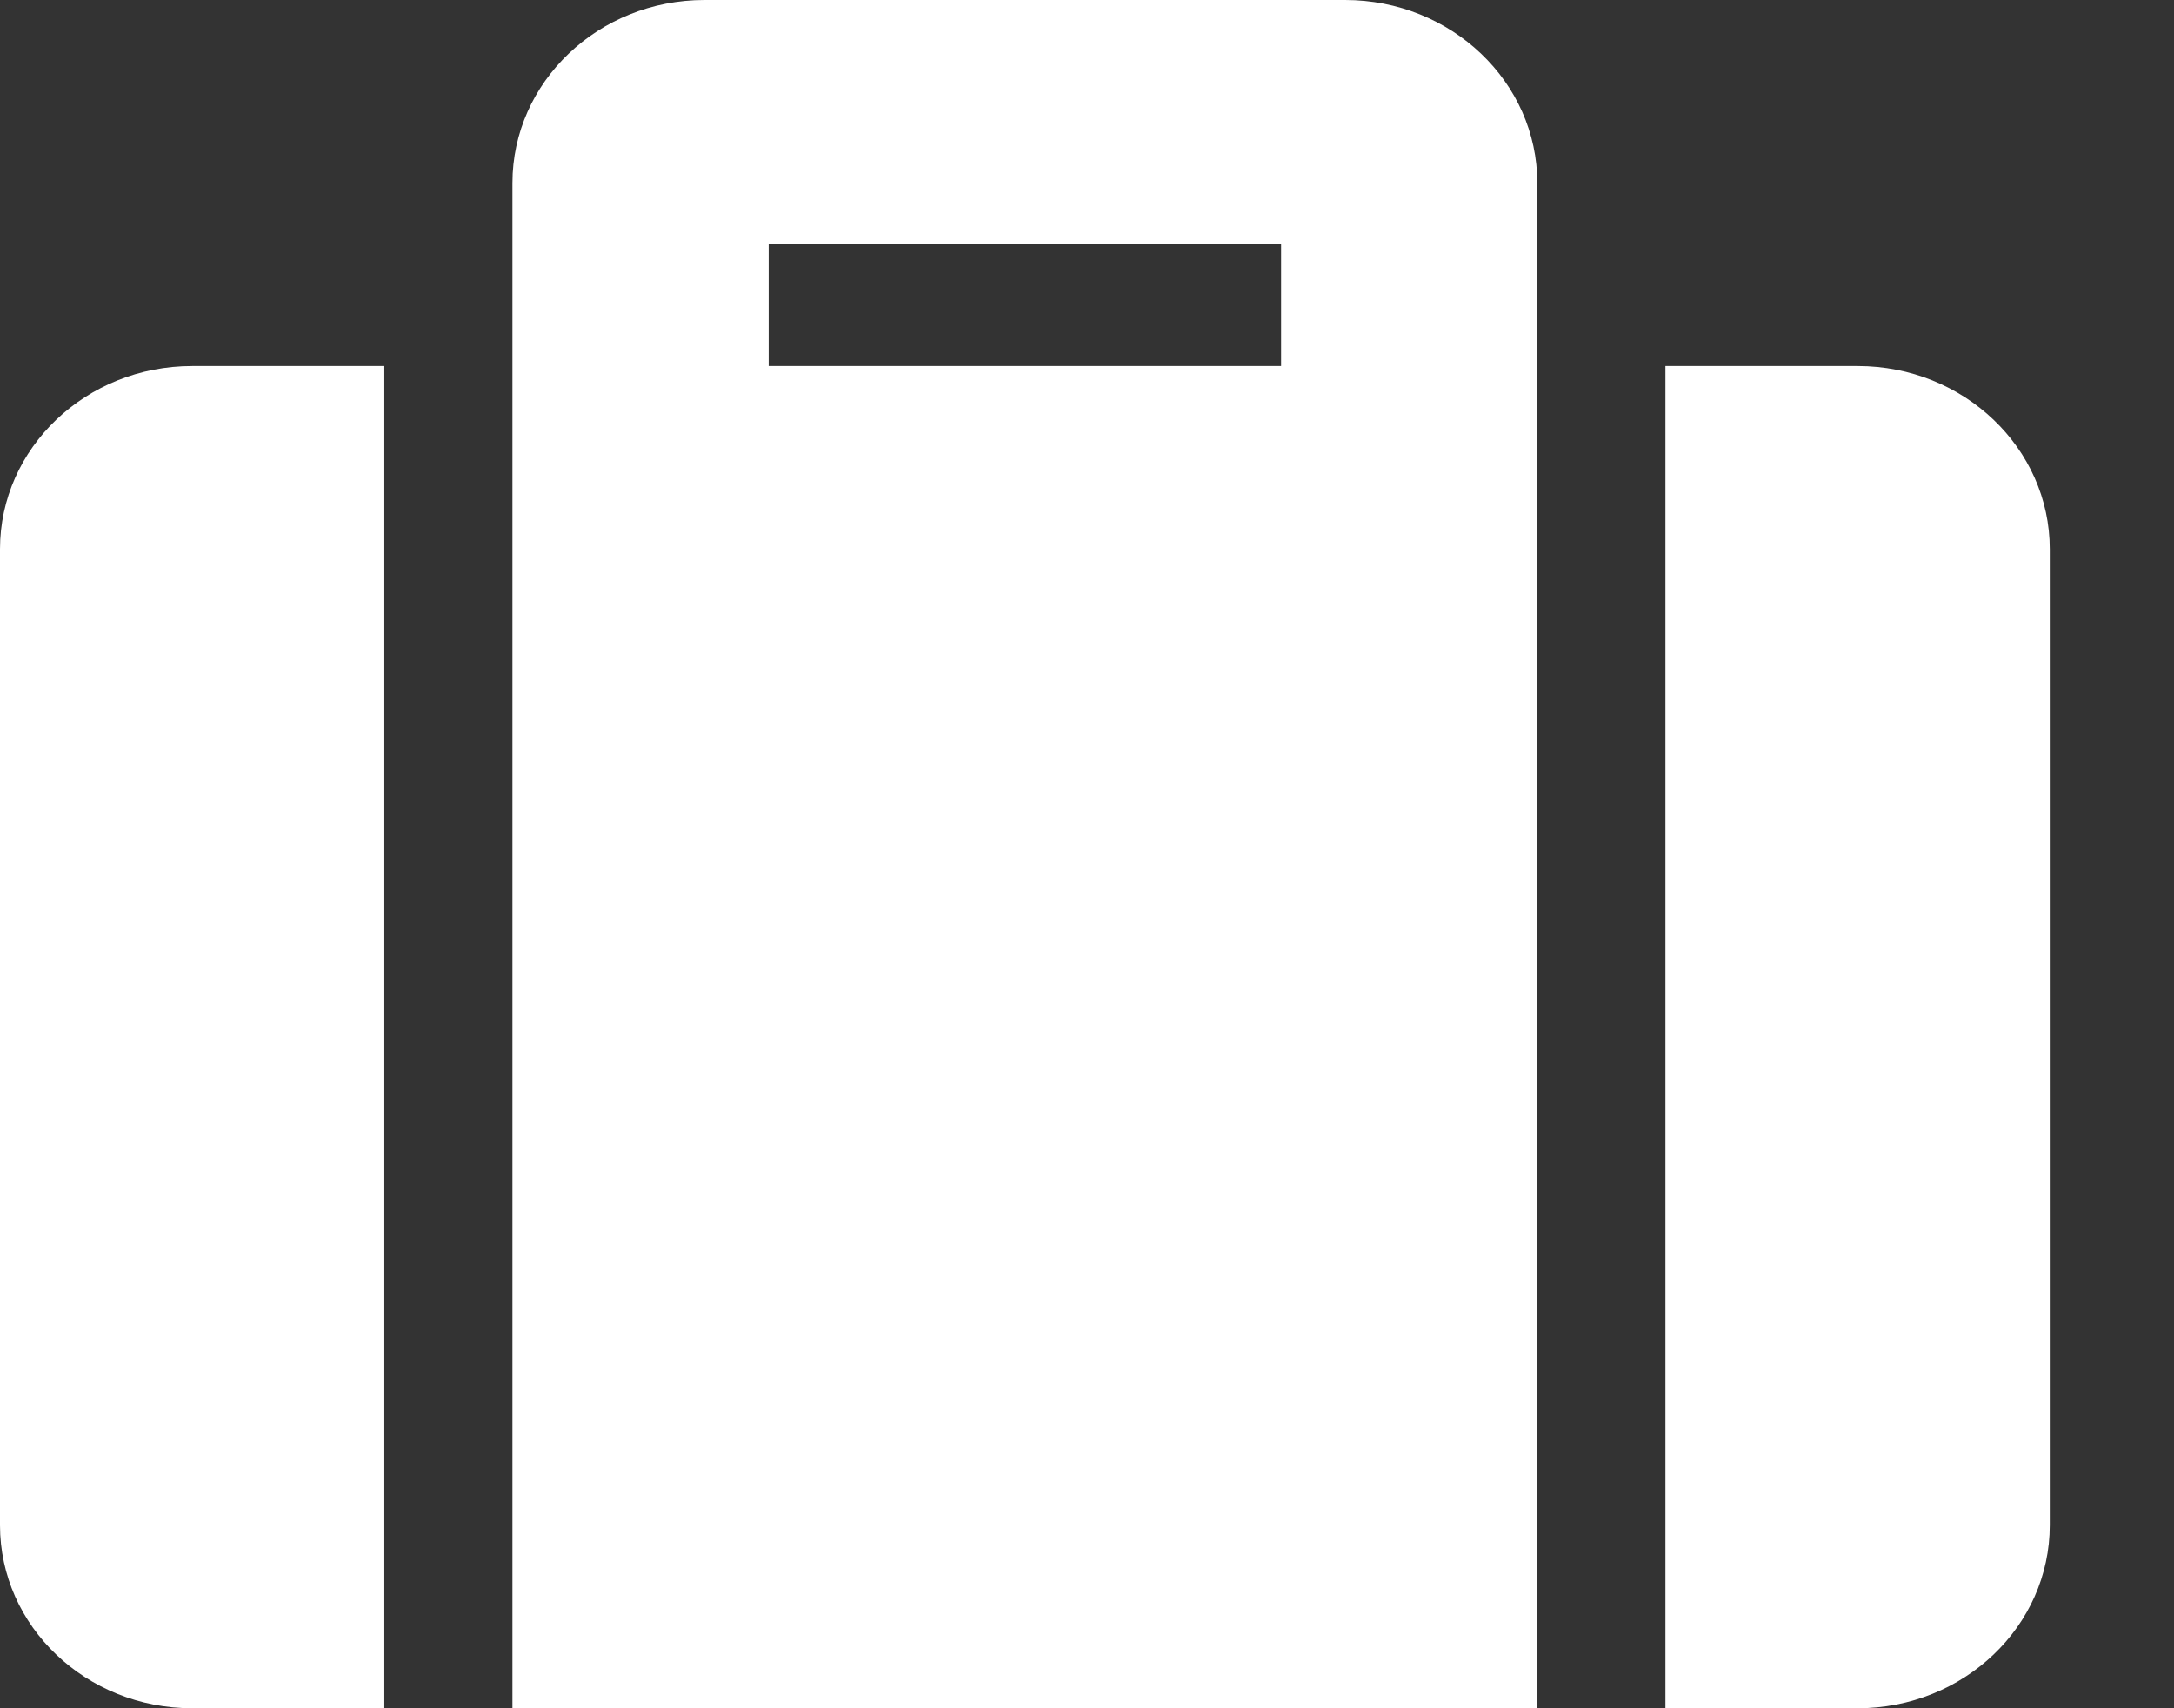
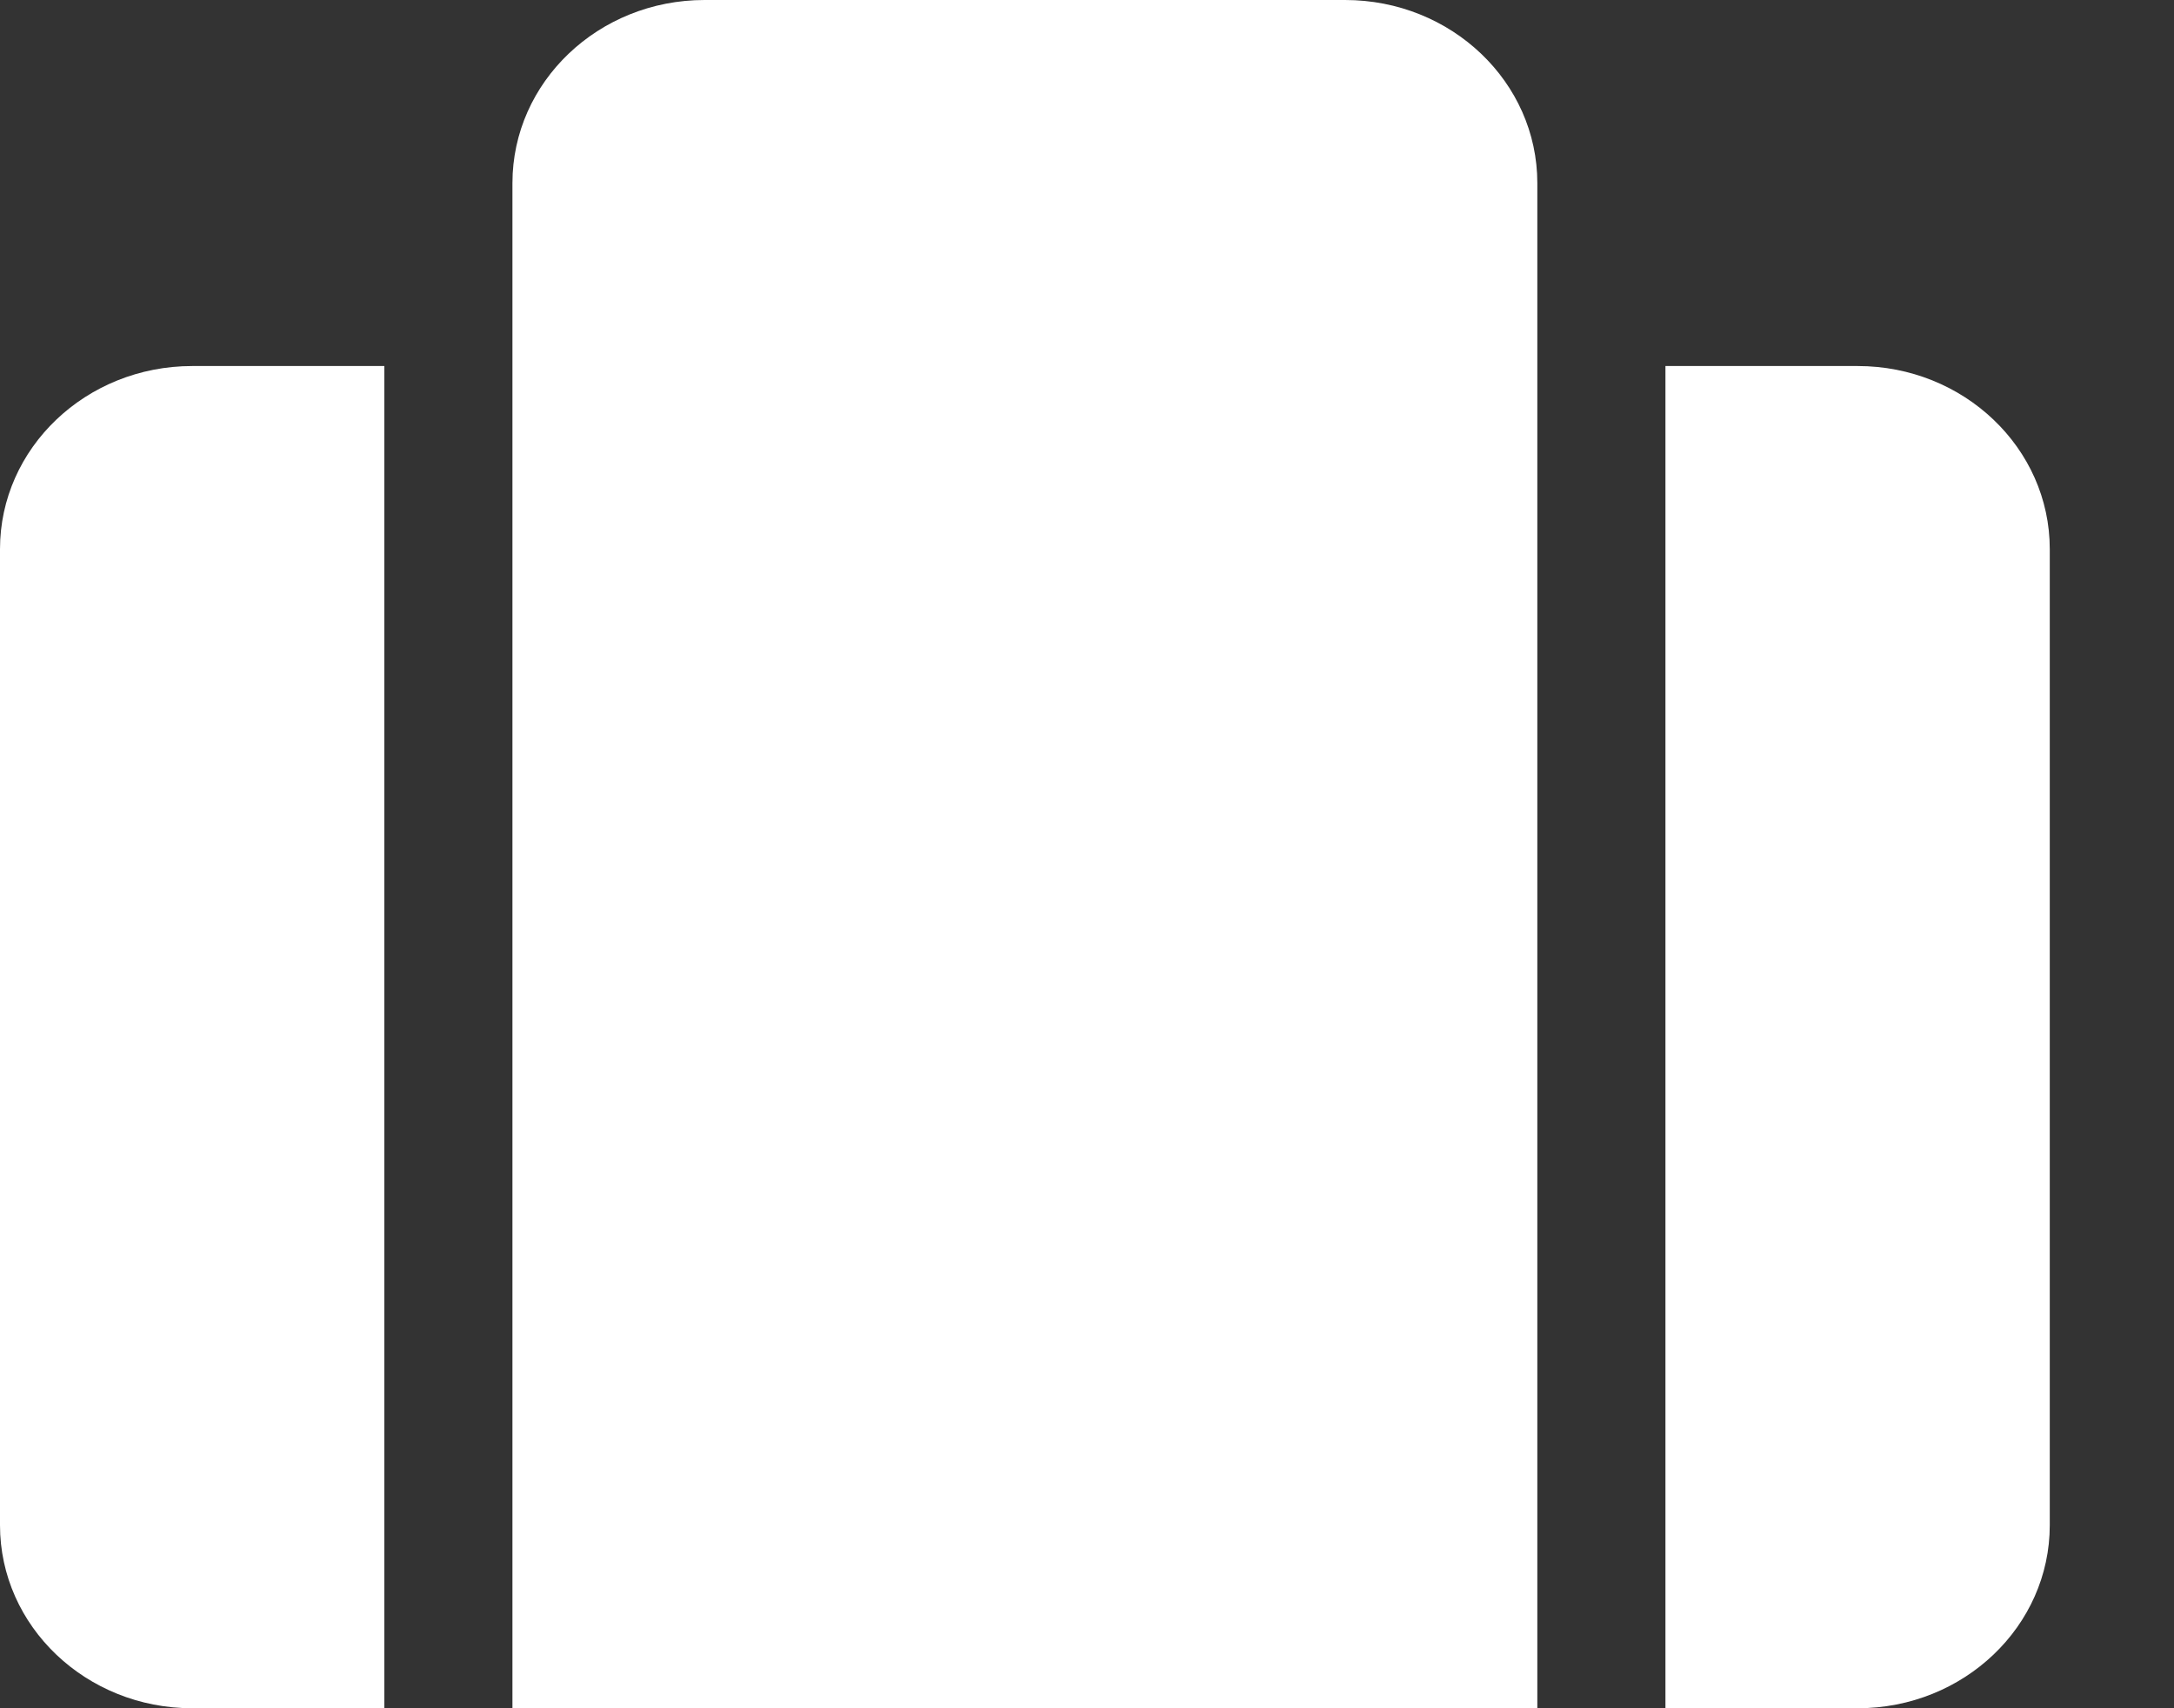
<svg xmlns="http://www.w3.org/2000/svg" width="14" height="11" viewBox="0 0 14 11" fill="none">
  <rect x="0" y="0" width="14" height="11" fill="#333333" stroke="none" />
-   <path id="Vector" d="M3.3 11H9.9V1.179C9.9 0.528 9.346 0 8.662 0H4.537C3.854 0 3.3 0.528 3.3 1.179V11ZM4.95 1.571H8.25V2.357H4.95V1.571ZM13.2 3.536V9.821C13.2 10.472 12.646 11 11.963 11H10.725V2.357H11.963C12.646 2.357 13.2 2.885 13.2 3.536ZM2.475 11H1.238C0.554 11 0 10.472 0 9.821V3.536C0 2.885 0.554 2.357 1.238 2.357H2.475V11Z" fill="white" />
+   <path id="Vector" d="M3.3 11H9.9V1.179C9.9 0.528 9.346 0 8.662 0H4.537C3.854 0 3.3 0.528 3.3 1.179V11ZM4.95 1.571H8.25H4.95V1.571ZM13.2 3.536V9.821C13.2 10.472 12.646 11 11.963 11H10.725V2.357H11.963C12.646 2.357 13.2 2.885 13.2 3.536ZM2.475 11H1.238C0.554 11 0 10.472 0 9.821V3.536C0 2.885 0.554 2.357 1.238 2.357H2.475V11Z" fill="white" />
</svg>